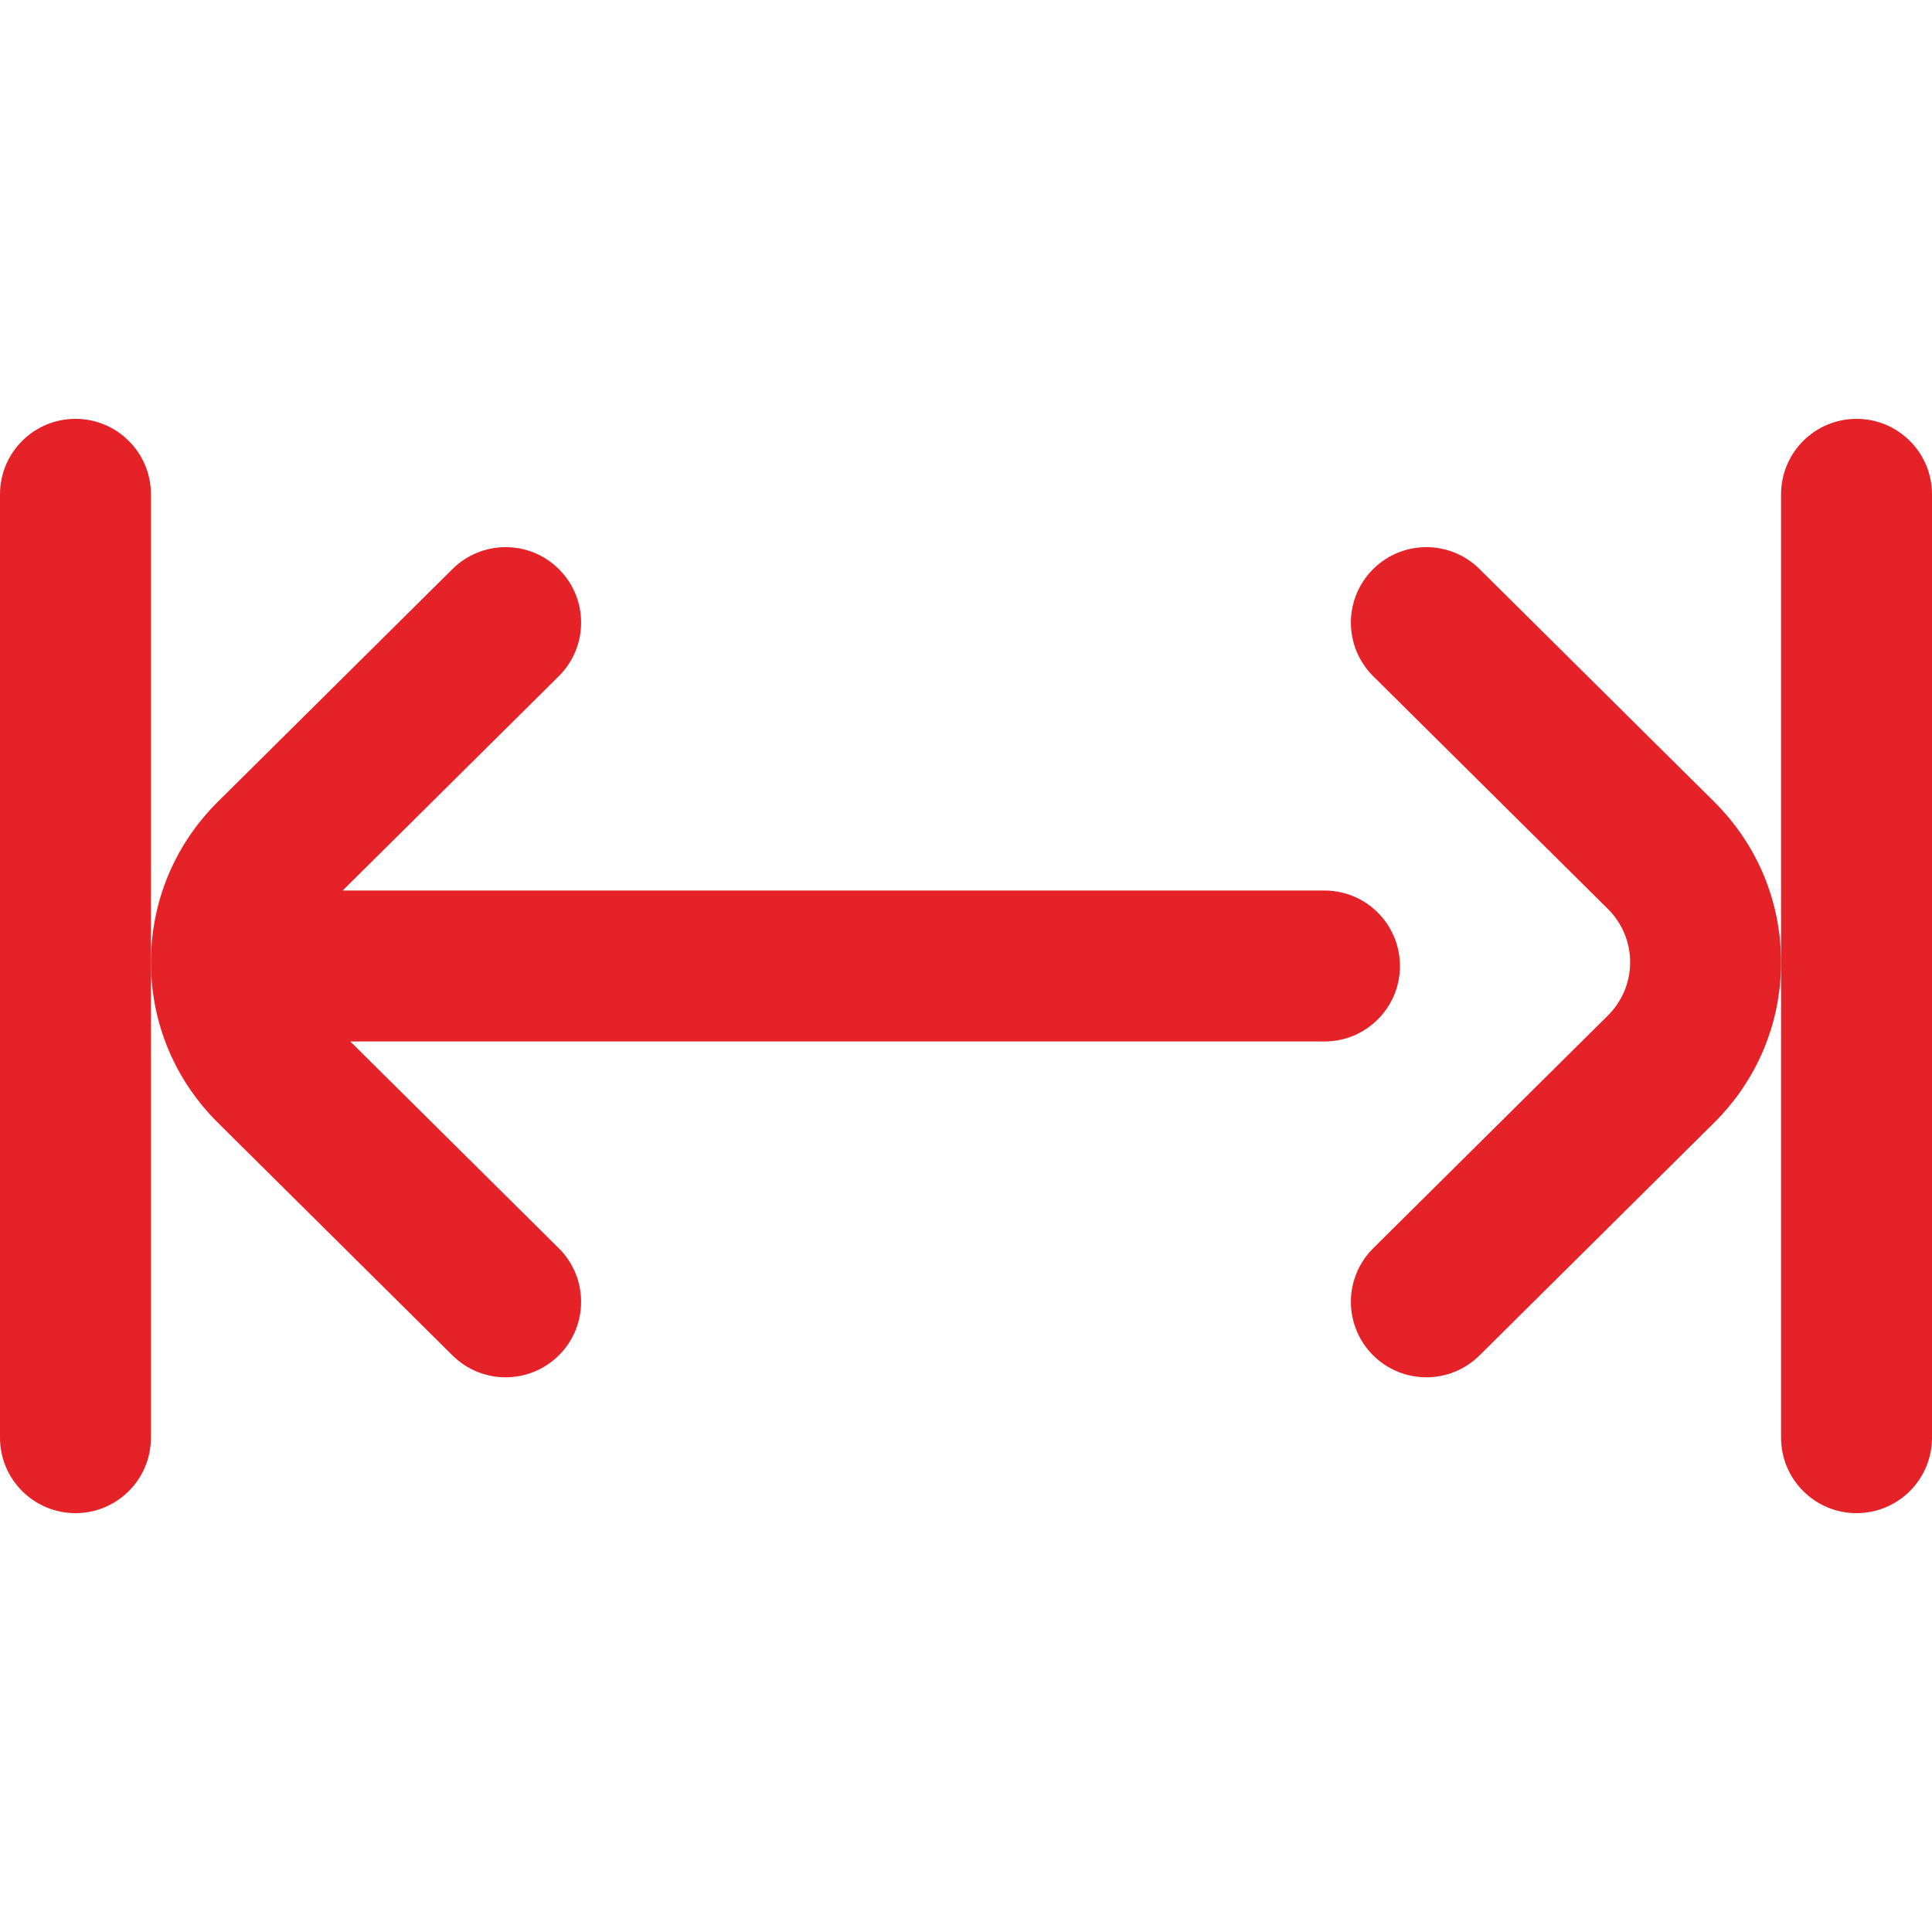
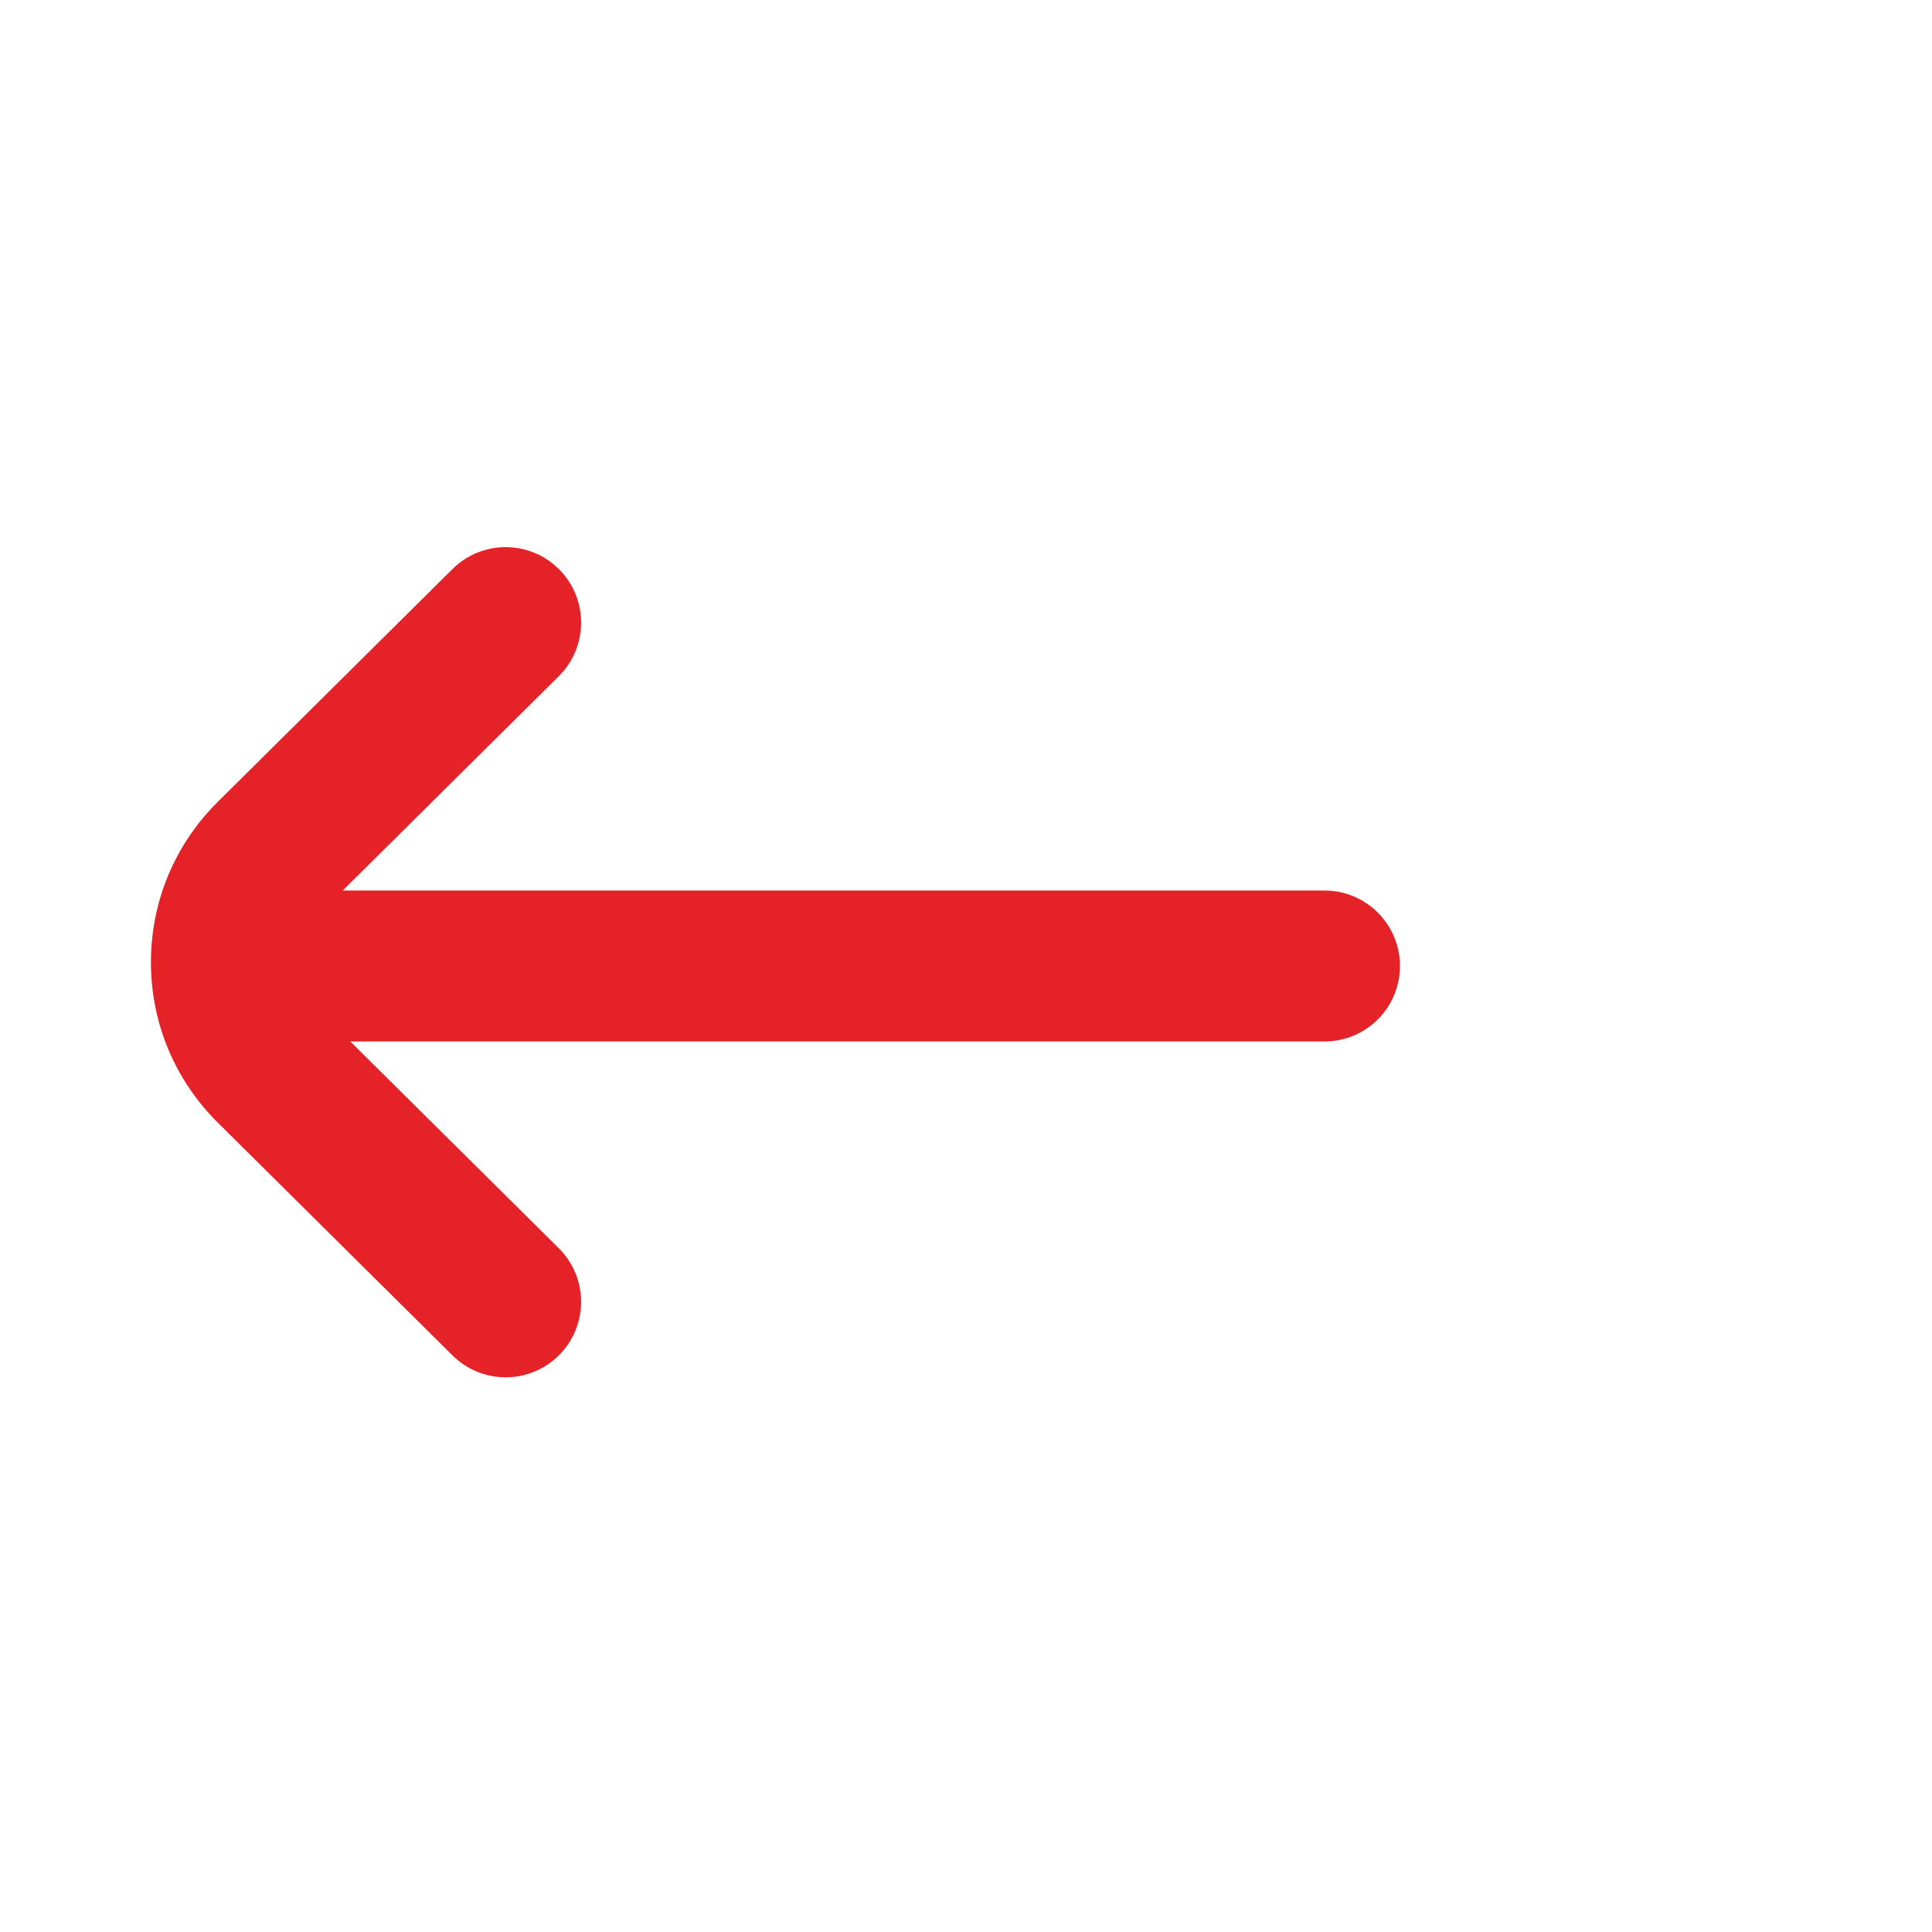
<svg xmlns="http://www.w3.org/2000/svg" version="1.1" id="Capa_1" x="0px" y="0px" viewBox="0 0 512 512" style="enable-background:new 0 0 512 512;" xml:space="preserve">
  <g>
    <g>
-       <path fill="#E42228" d="M20,111c-11.046,0-20,8.954-20,20v250c0,11.046,8.954,20,20,20s20-8.954,20-20V131C40,119.954,31.046,111,20,111z" />
-     </g>
+       </g>
  </g>
  <g>
    <g>
-       <path fill="#E42228" d="M492,111c-11.046,0-20,8.954-20,20v250c0,11.046,8.954,20,20,20c11.046,0,20-8.954,20-20V131    C512,119.954,503.046,111,492,111z" />
-     </g>
+       </g>
  </g>
  <g>
    <g>
      <path fill="#E42228" d="M351,236H90.815l57.269-56.8c7.843-7.778,7.895-20.441,0.116-28.284c-7.776-7.841-20.44-7.895-28.284-0.116    l-62.162,61.654C46.305,223.809,40,238.919,40,255s6.305,31.191,17.754,42.547l62.162,61.653c3.9,3.868,8.992,5.8,14.083,5.8    c5.146,0,10.291-1.974,14.201-5.916c7.778-7.843,7.727-20.506-0.116-28.284L92.832,276H351c11.046,0,20-8.954,20-20    C371,244.954,362.046,236,351,236z" />
    </g>
  </g>
  <g>
    <g>
-       <path fill="#E42228" d="M454.246,212.453L392.084,150.8c-7.843-7.779-20.506-7.726-28.284,0.116c-7.778,7.843-7.727,20.506,0.116,28.284    l62.162,61.653C429.896,244.641,432,249.666,432,255s-2.104,10.359-5.922,14.146L363.916,330.8    c-7.843,7.778-7.895,20.441-0.116,28.284c3.91,3.943,9.054,5.916,14.201,5.916c5.09,0,10.184-1.932,14.083-5.8l62.162-61.654    C465.695,286.191,472,271.081,472,255S465.695,223.809,454.246,212.453z" />
-     </g>
+       </g>
  </g>
</svg>